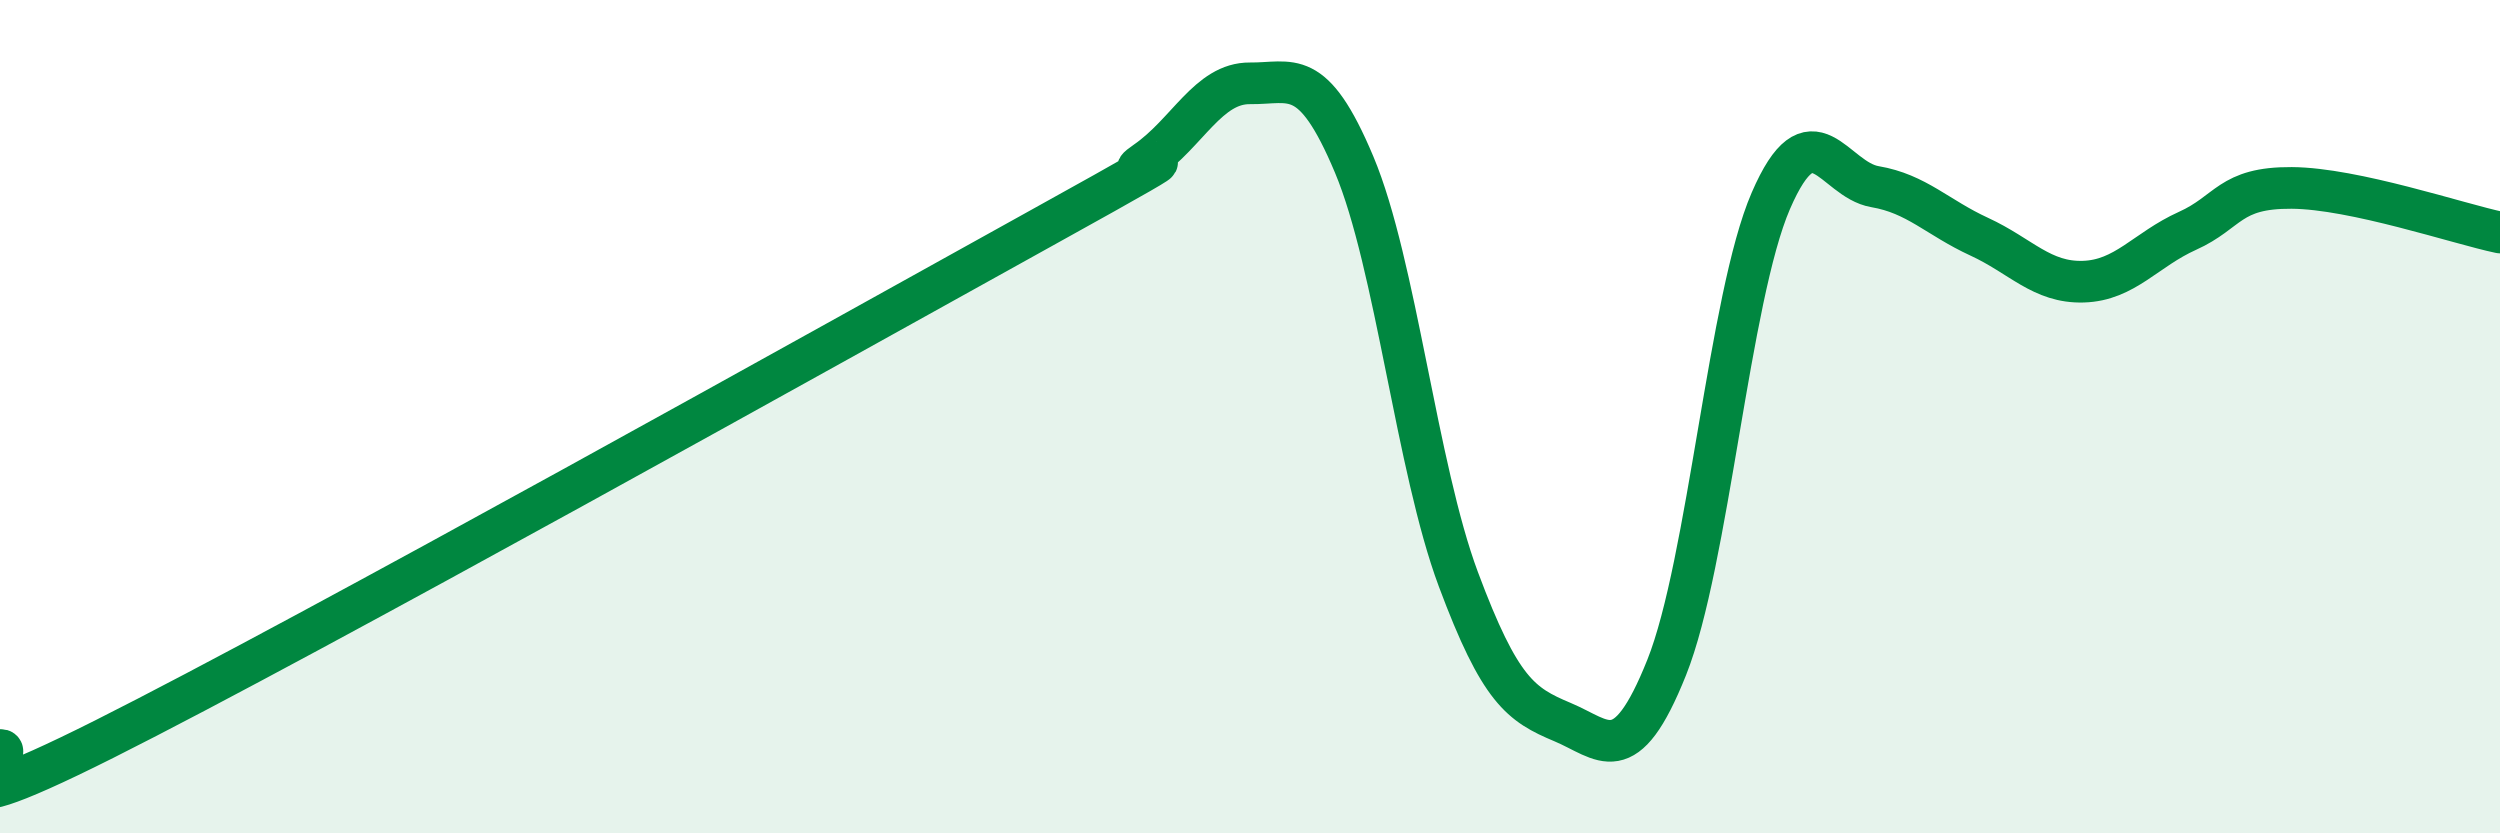
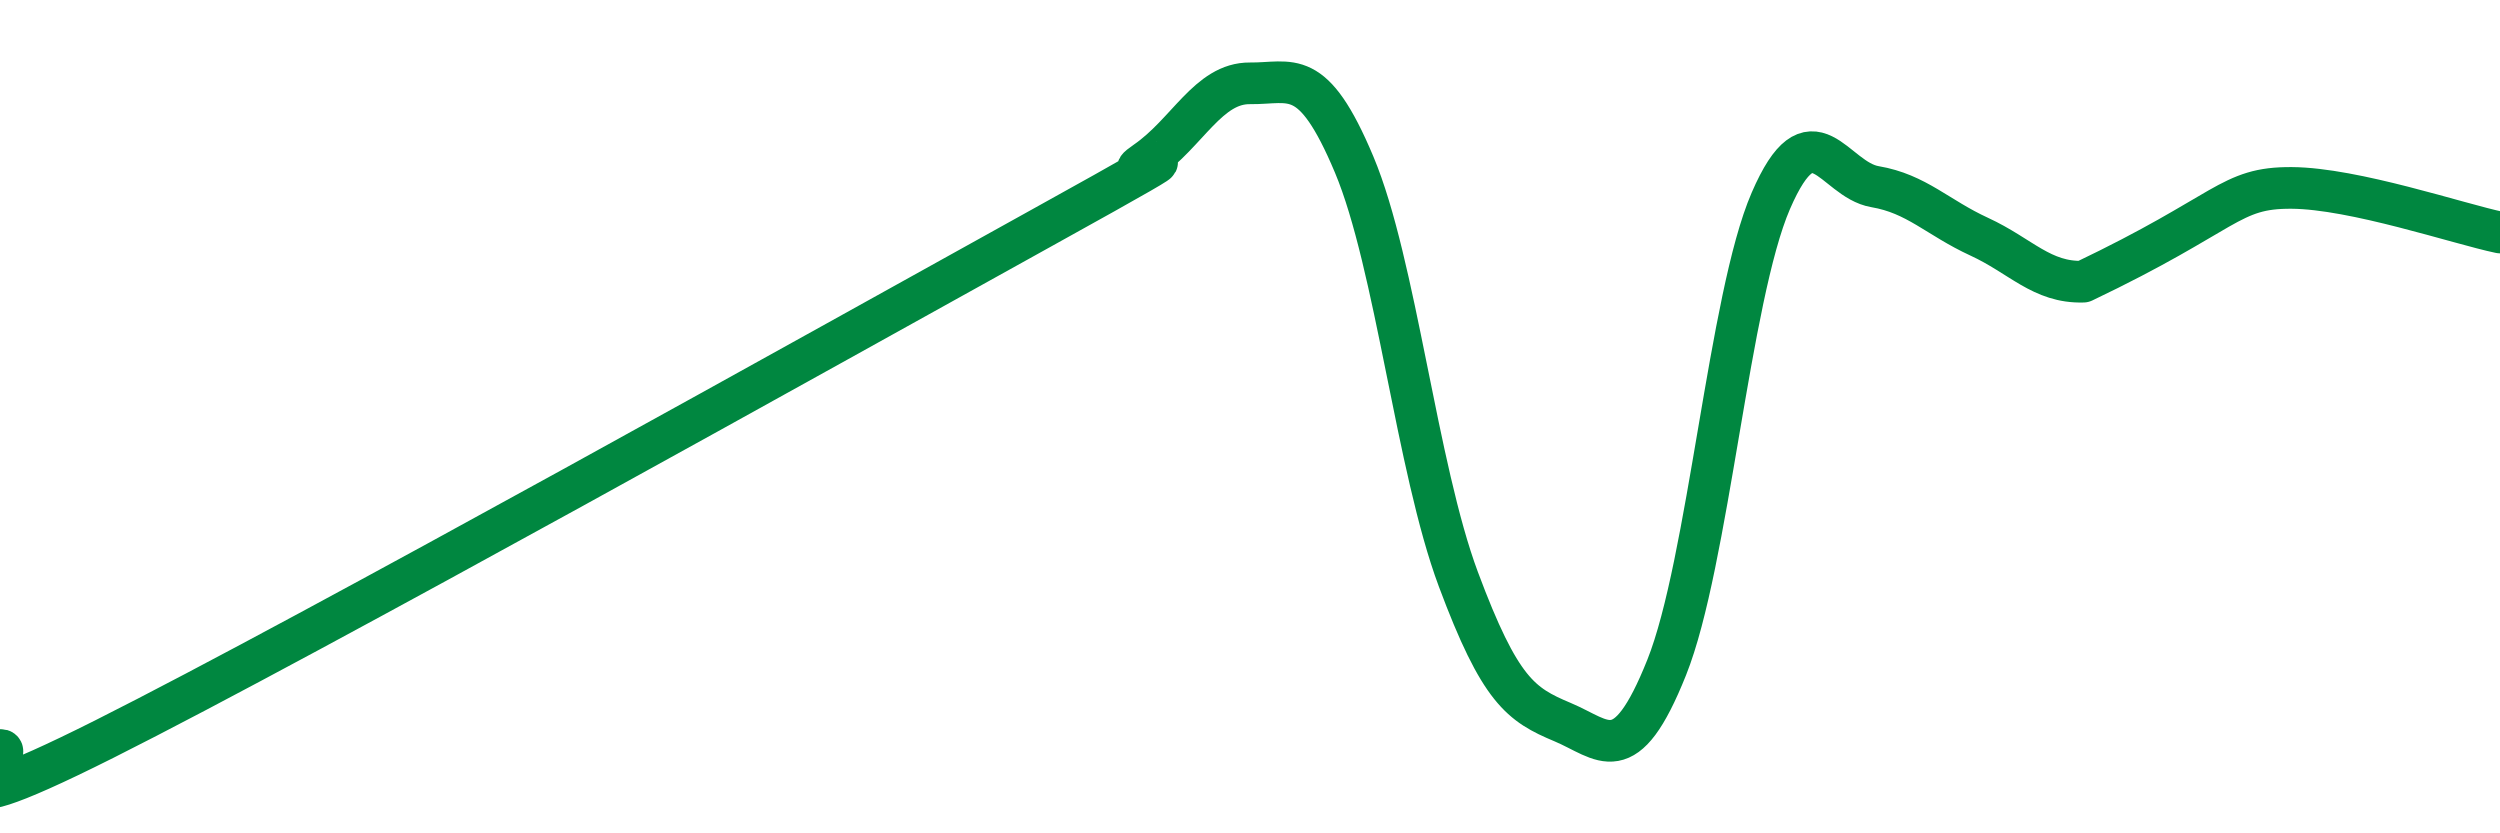
<svg xmlns="http://www.w3.org/2000/svg" width="60" height="20" viewBox="0 0 60 20">
-   <path d="M 0,18 C 0.5,17.95 -2.5,20.25 2.5,17.74 C 7.5,15.23 20,8.24 25,5.47 C 30,2.7 26.5,4.57 27.5,3.88 C 28.5,3.19 29,1.99 30,2 C 31,2.01 31.5,1.57 32.5,3.95 C 33.5,6.33 34,11.22 35,13.9 C 36,16.58 36.5,16.91 37.5,17.33 C 38.5,17.75 39,18.52 40,16.02 C 41,13.52 41.5,7.13 42.5,4.82 C 43.5,2.51 44,4.31 45,4.48 C 46,4.65 46.5,5.22 47.5,5.68 C 48.5,6.14 49,6.79 50,6.76 C 51,6.73 51.5,5.99 52.5,5.54 C 53.5,5.09 53.5,4.5 55,4.51 C 56.5,4.52 59,5.37 60,5.58L60 20L0 20Z" fill="#008740" opacity="0.1" stroke-linecap="round" stroke-linejoin="round" />
-   <path d="M 0,18 C 0.5,17.95 -2.5,20.25 2.5,17.74 C 7.5,15.23 20,8.24 25,5.47 C 30,2.7 26.5,4.57 27.5,3.88 C 28.5,3.19 29,1.99 30,2 C 31,2.01 31.5,1.57 32.5,3.95 C 33.5,6.33 34,11.22 35,13.9 C 36,16.58 36.5,16.91 37.5,17.33 C 38.5,17.75 39,18.52 40,16.02 C 41,13.52 41.5,7.13 42.5,4.82 C 43.5,2.51 44,4.31 45,4.48 C 46,4.65 46.5,5.22 47.5,5.68 C 48.5,6.14 49,6.79 50,6.76 C 51,6.73 51.5,5.99 52.5,5.54 C 53.5,5.09 53.5,4.5 55,4.51 C 56.5,4.52 59,5.37 60,5.58" stroke="#008740" stroke-width="1" fill="none" stroke-linecap="round" stroke-linejoin="round" />
+   <path d="M 0,18 C 0.5,17.95 -2.5,20.25 2.5,17.74 C 7.5,15.23 20,8.24 25,5.47 C 30,2.7 26.5,4.57 27.5,3.88 C 28.5,3.19 29,1.99 30,2 C 31,2.01 31.5,1.57 32.5,3.95 C 33.5,6.33 34,11.22 35,13.9 C 36,16.58 36.5,16.91 37.5,17.33 C 38.5,17.75 39,18.52 40,16.02 C 41,13.52 41.5,7.13 42.5,4.82 C 43.5,2.51 44,4.31 45,4.48 C 46,4.65 46.5,5.22 47.5,5.68 C 48.5,6.14 49,6.79 50,6.76 C 53.5,5.09 53.5,4.5 55,4.51 C 56.5,4.52 59,5.37 60,5.58" stroke="#008740" stroke-width="1" fill="none" stroke-linecap="round" stroke-linejoin="round" />
</svg>